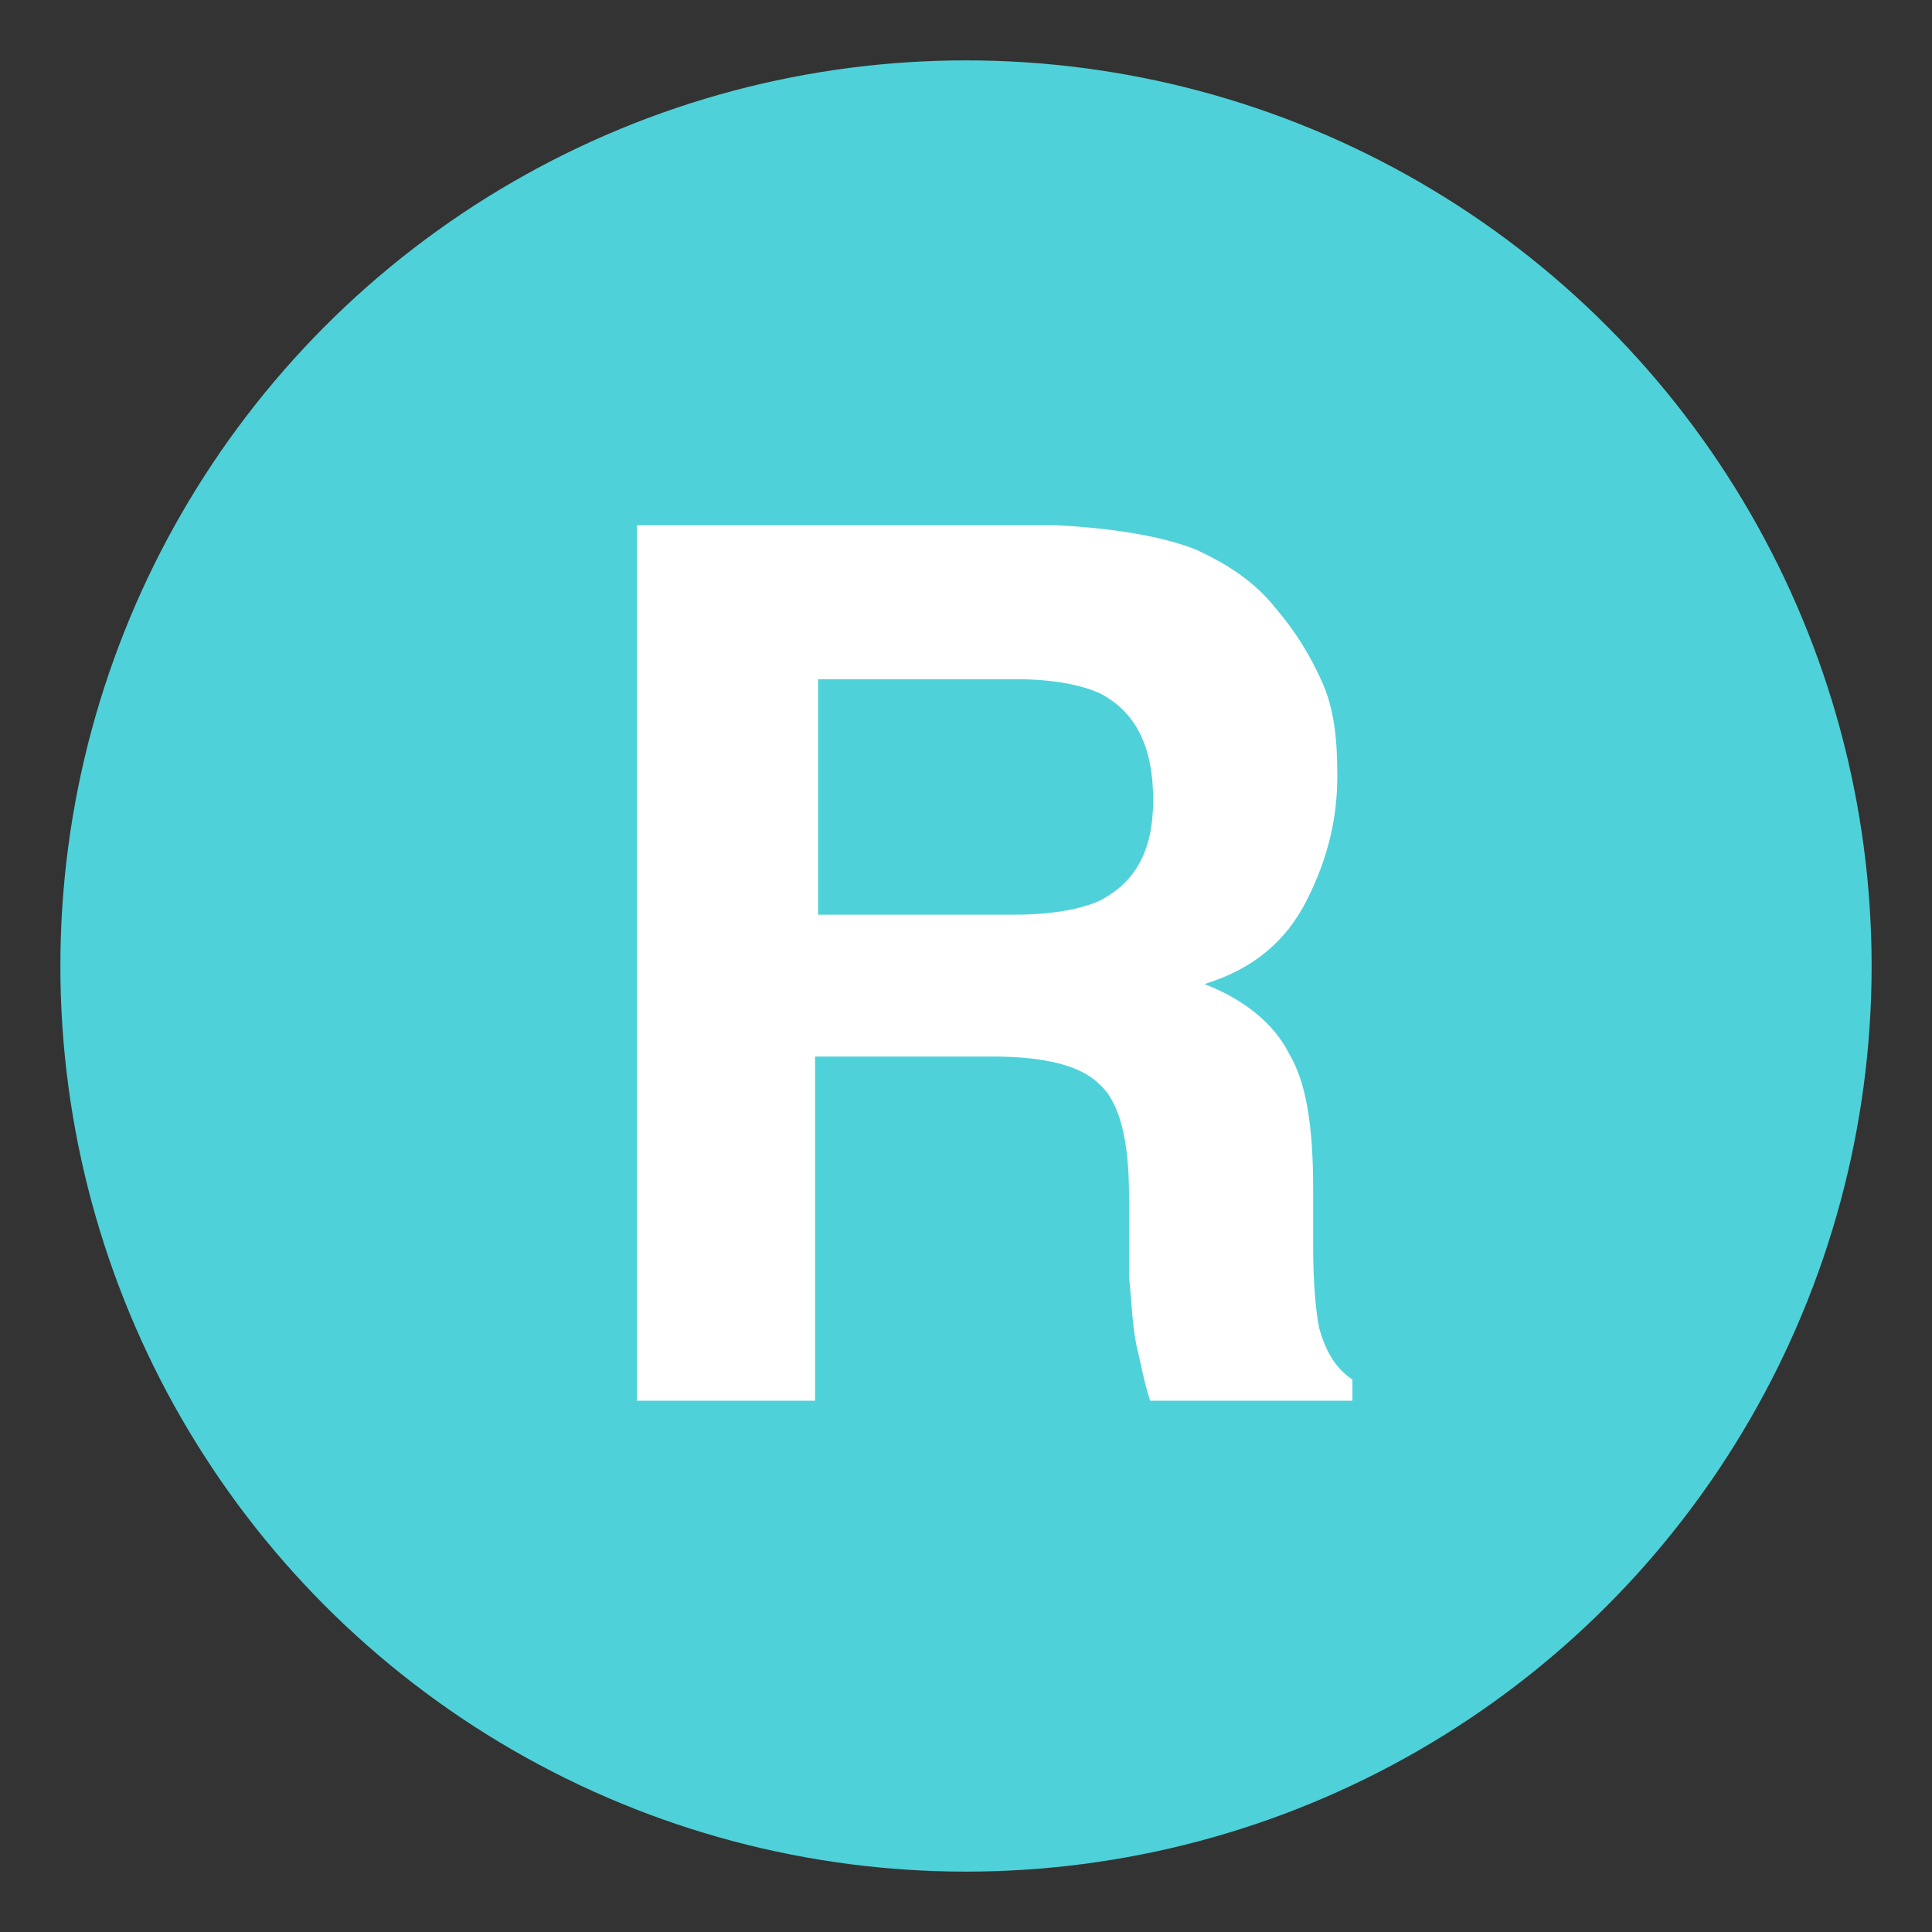
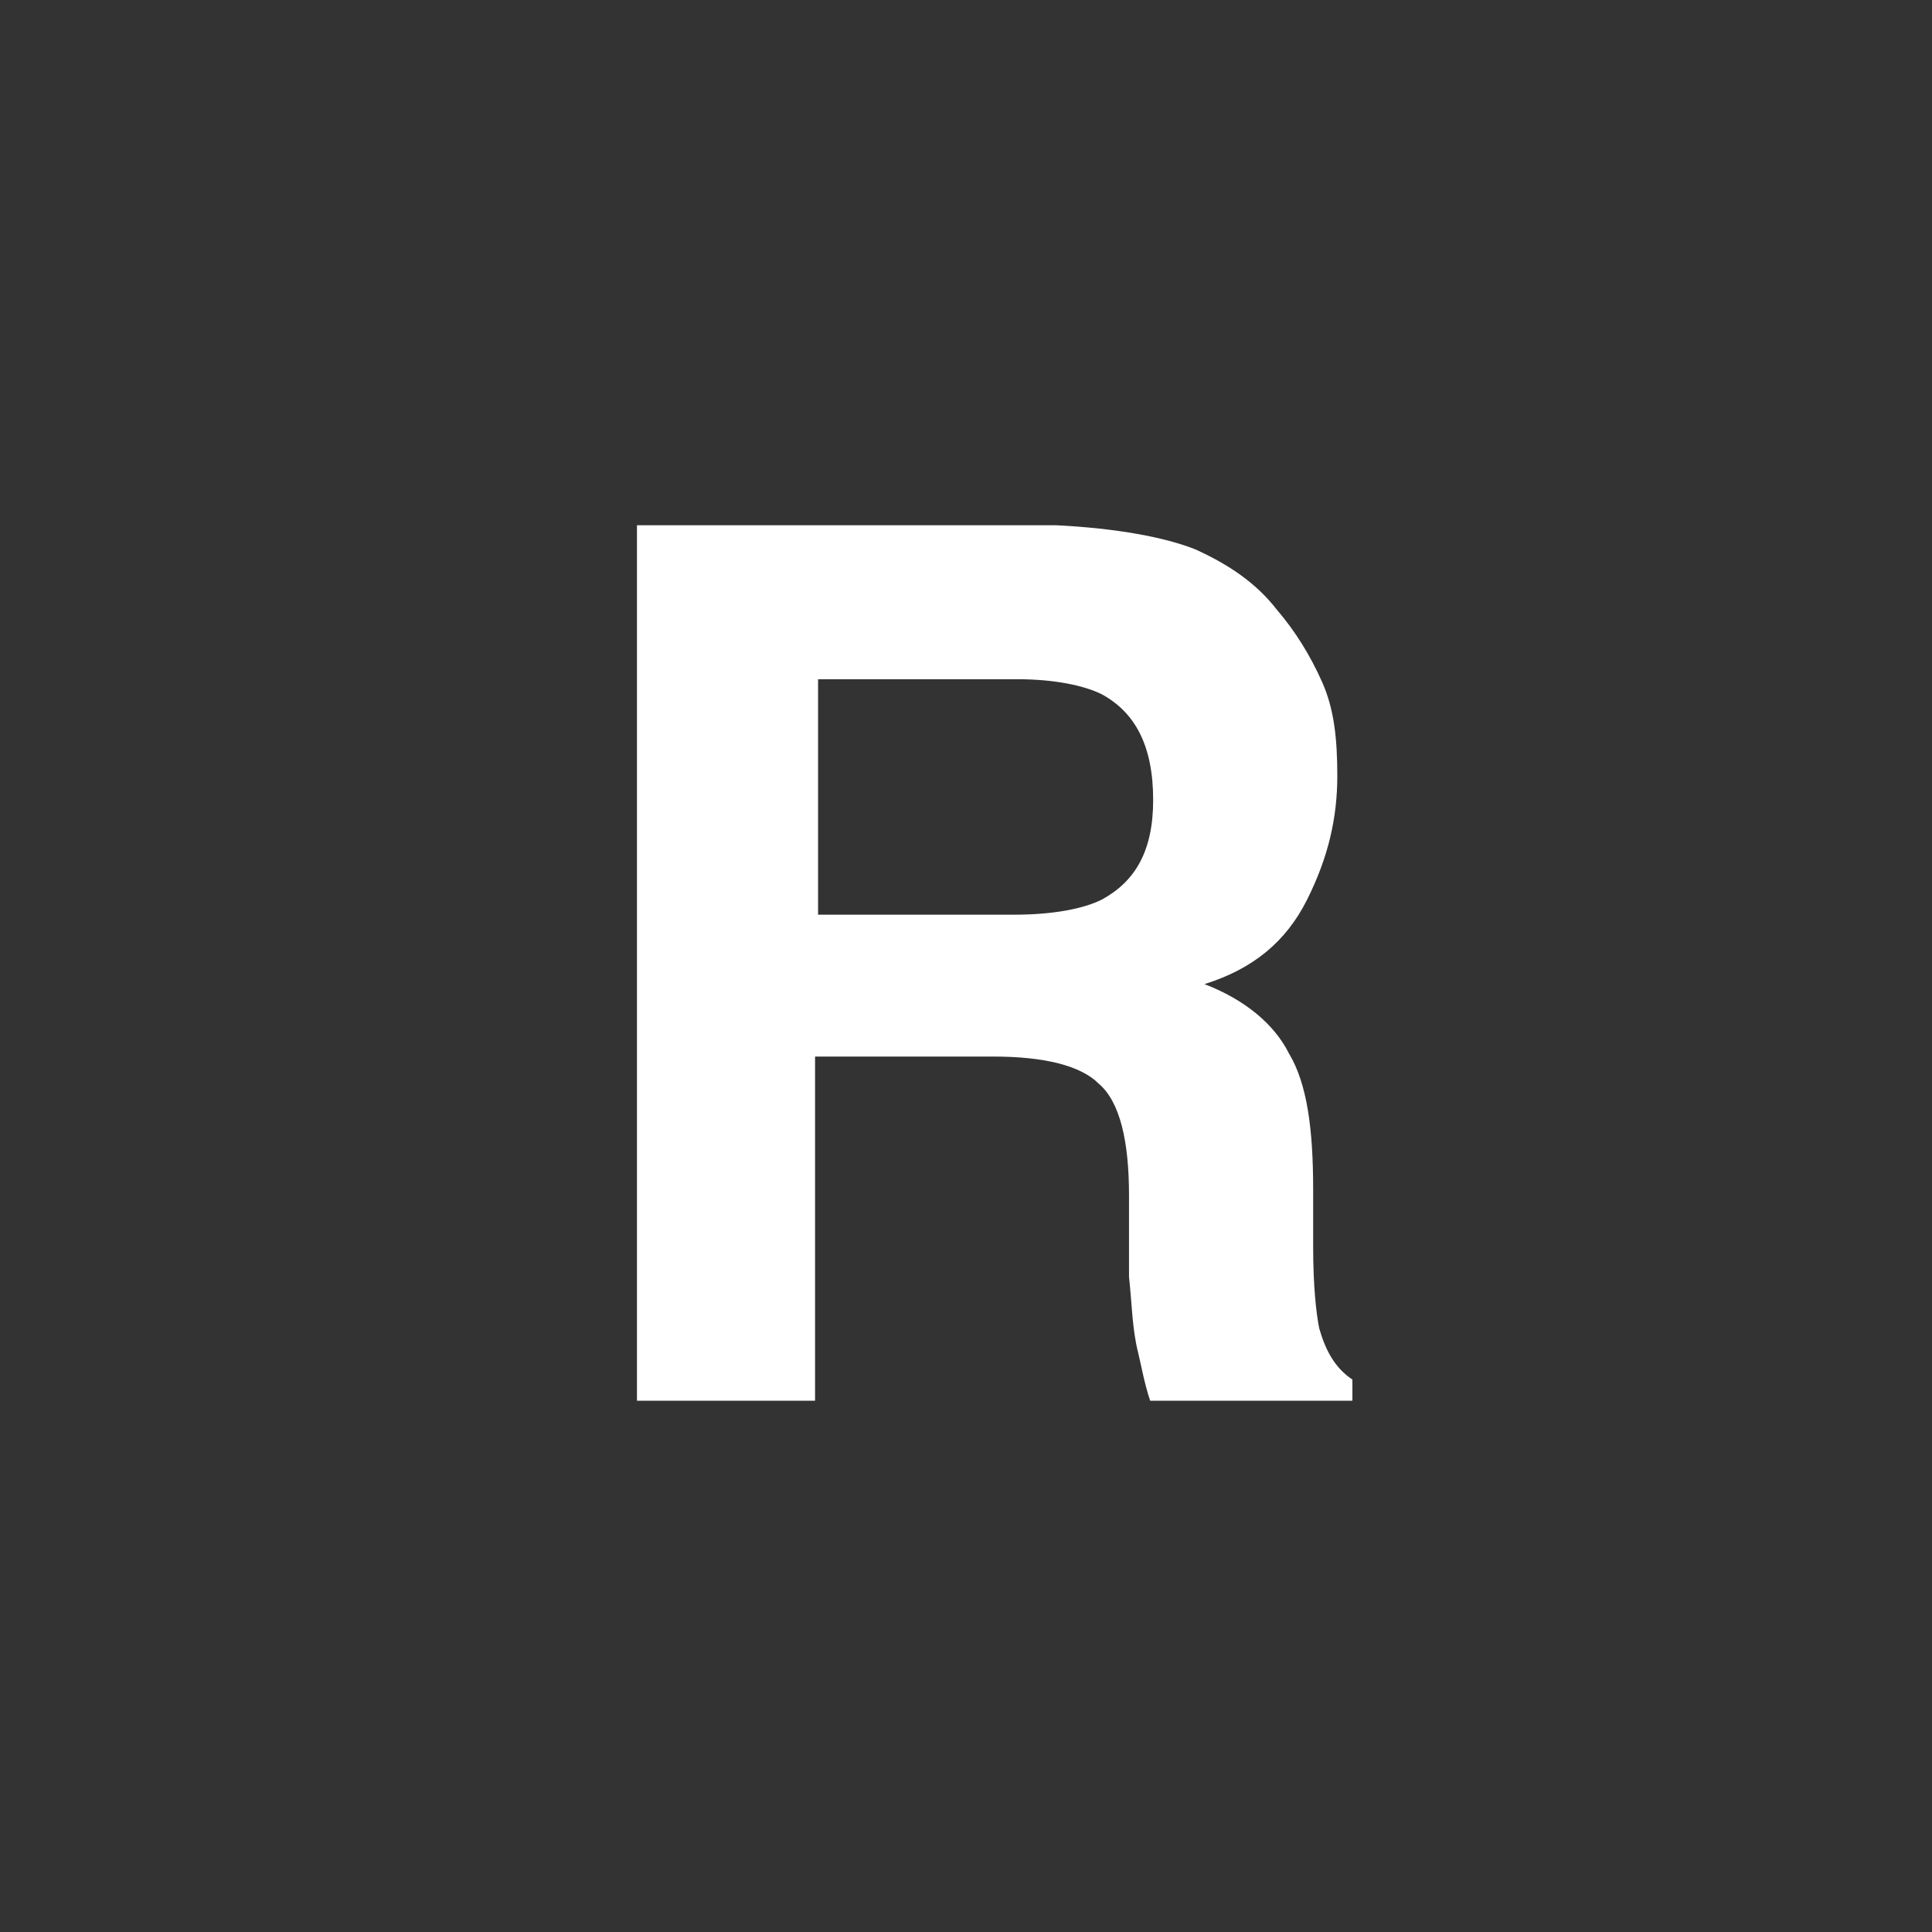
<svg xmlns="http://www.w3.org/2000/svg" width="800px" height="800px" viewBox="0 0 64 64" aria-hidden="true" role="img" class="iconify iconify--emojione" preserveAspectRatio="xMidYMid meet">
  <rect x="0" y="0" width="64" height="64" fill="#333333" stroke="none" />
-   <circle cx="32" cy="32" r="30" fill="#4fd1d9" />
  <path d="M39.6 18.2c1.1.5 2 1.1 2.7 2c.6.7 1.1 1.5 1.5 2.4c.4.9.5 1.9.5 3.1c0 1.4-.3 2.7-1 4.1s-1.8 2.3-3.4 2.8c1.3.5 2.3 1.3 2.8 2.3c.6 1 .8 2.5.8 4.5v1.9c0 1.3.1 2.2.2 2.7c.2.7.5 1.3 1.1 1.7v.7h-6.7c-.2-.6-.3-1.2-.4-1.6c-.2-.8-.2-1.6-.3-2.5v-2.7c0-1.8-.3-3.1-1-3.7c-.6-.6-1.8-.9-3.5-.9H27v11.4h-5.9v-29H35c2 .1 3.6.4 4.6.8m-12.5 4.3v7.8h6.5c1.3 0 2.3-.2 2.9-.5c1.1-.6 1.7-1.6 1.7-3.3c0-1.8-.6-2.9-1.7-3.5c-.6-.3-1.6-.5-2.8-.5h-6.6" fill="#ffffff" />
</svg>